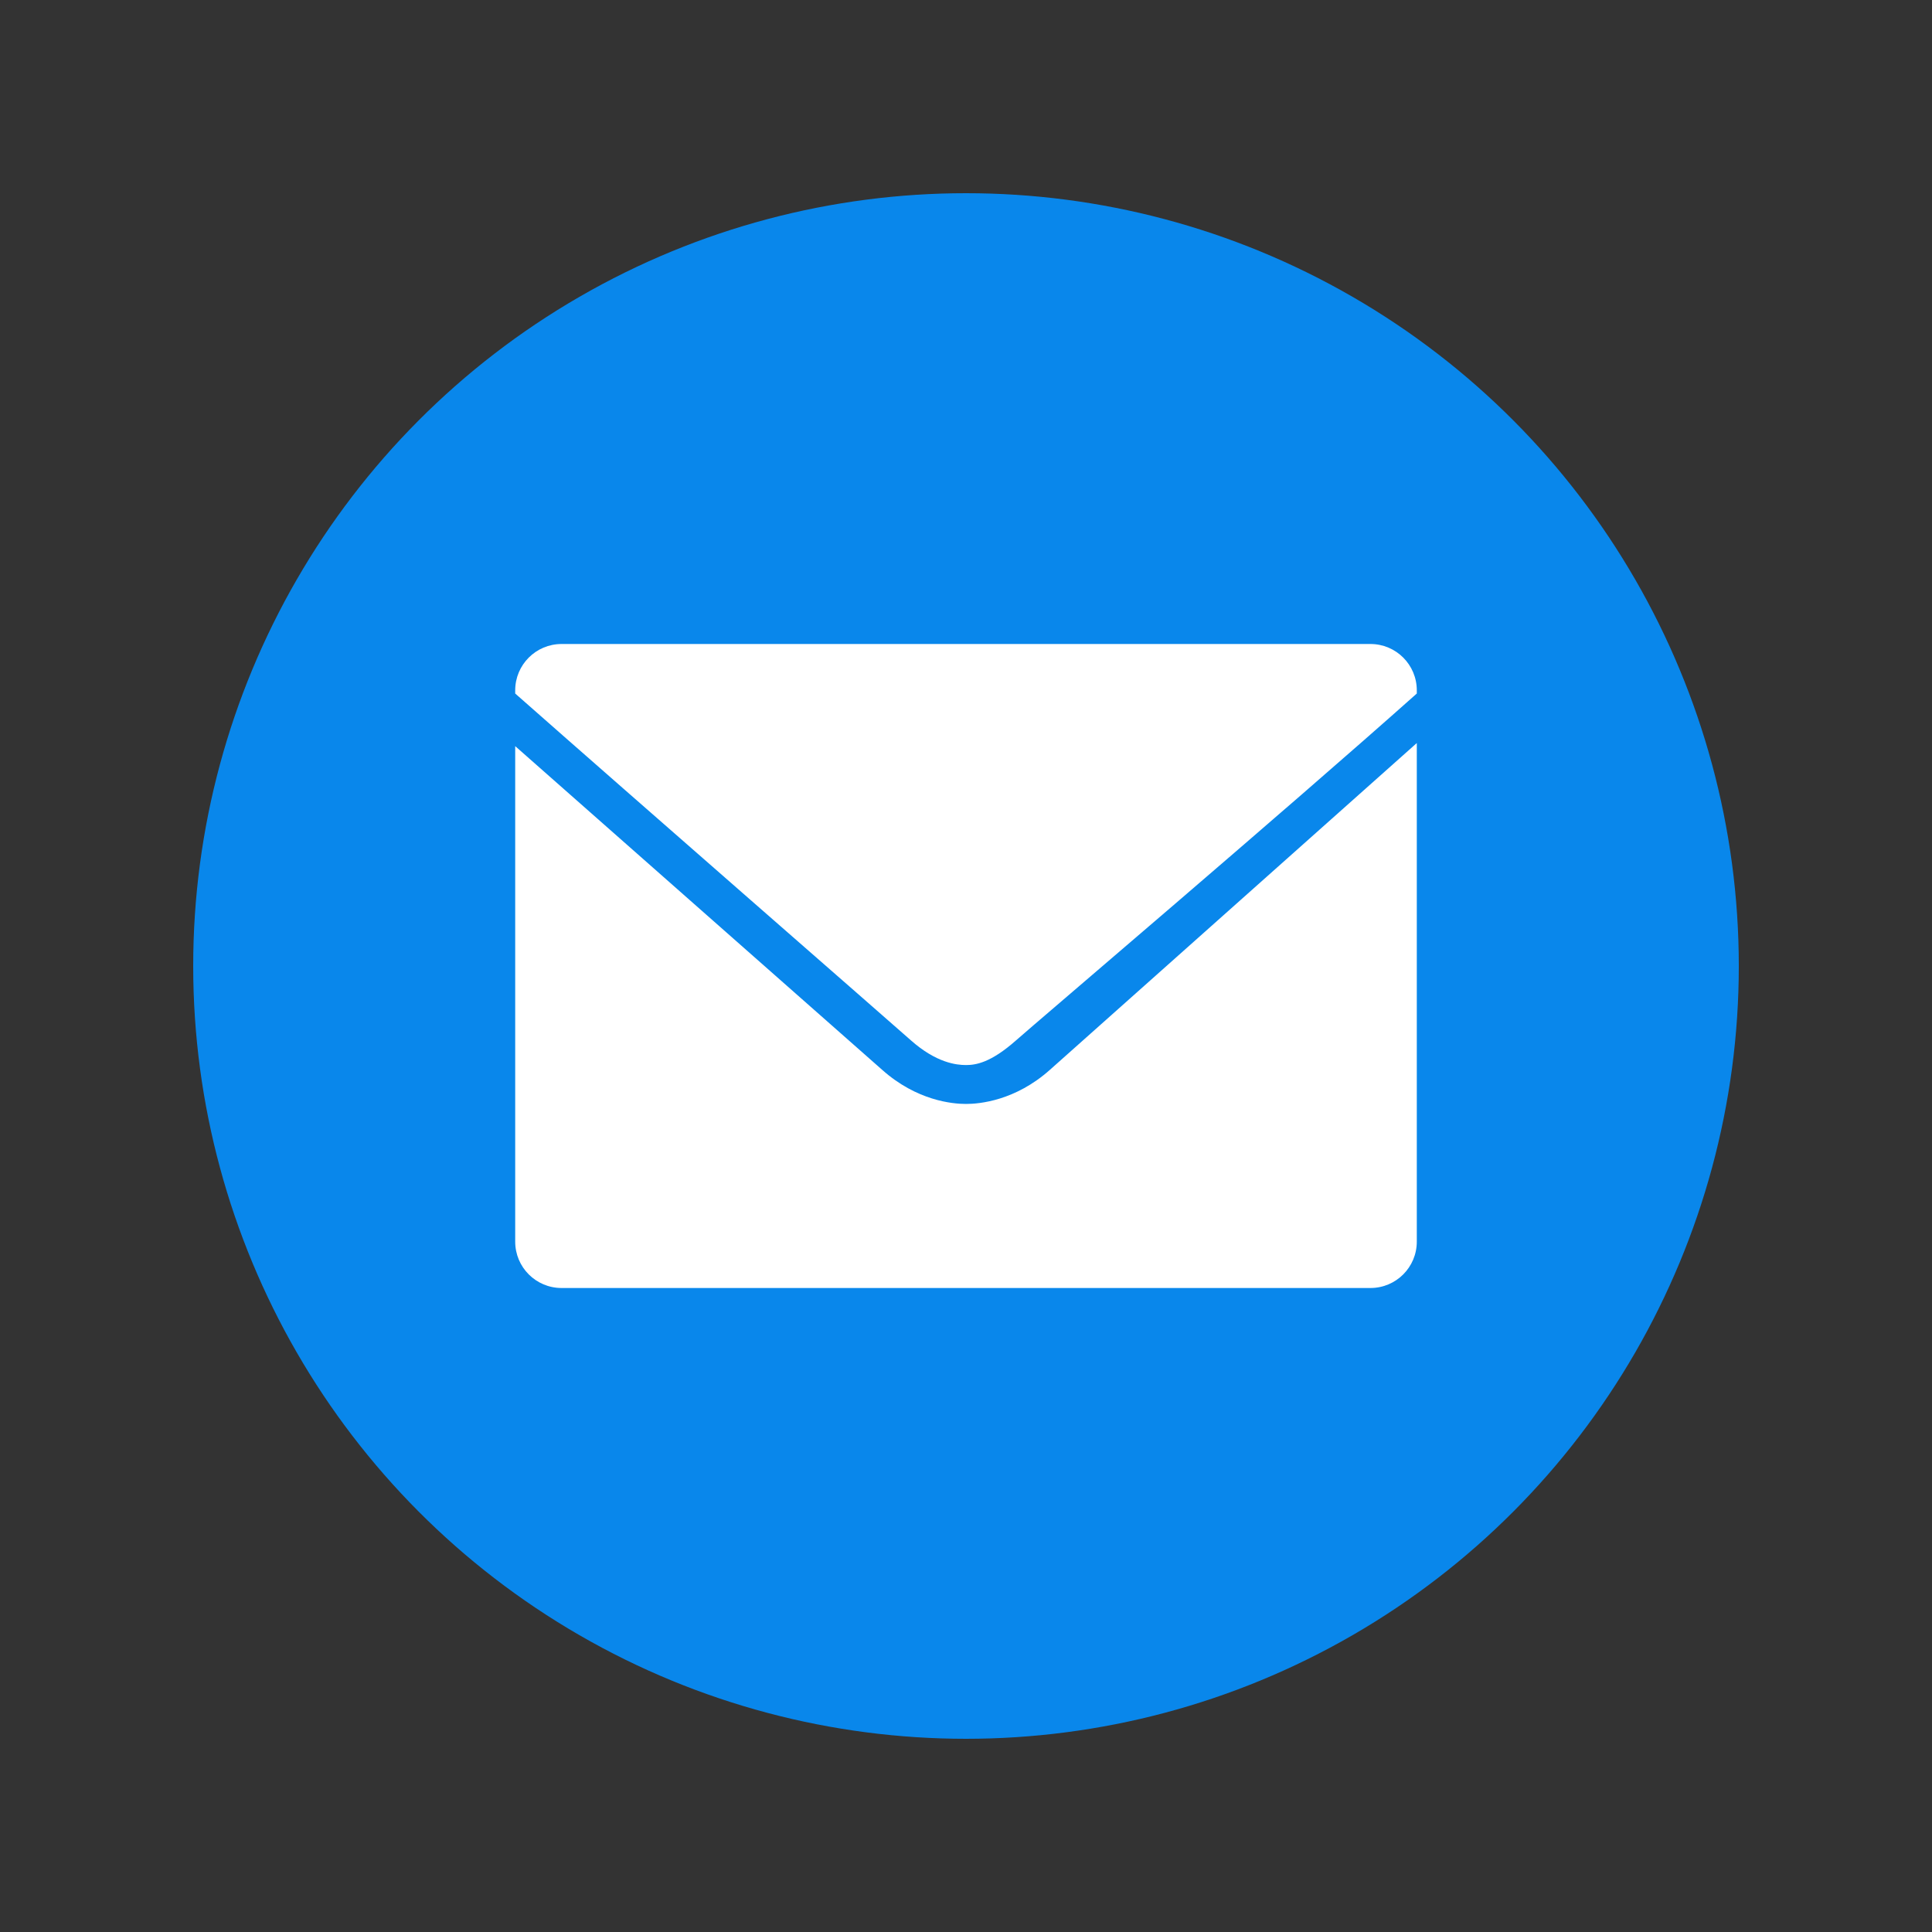
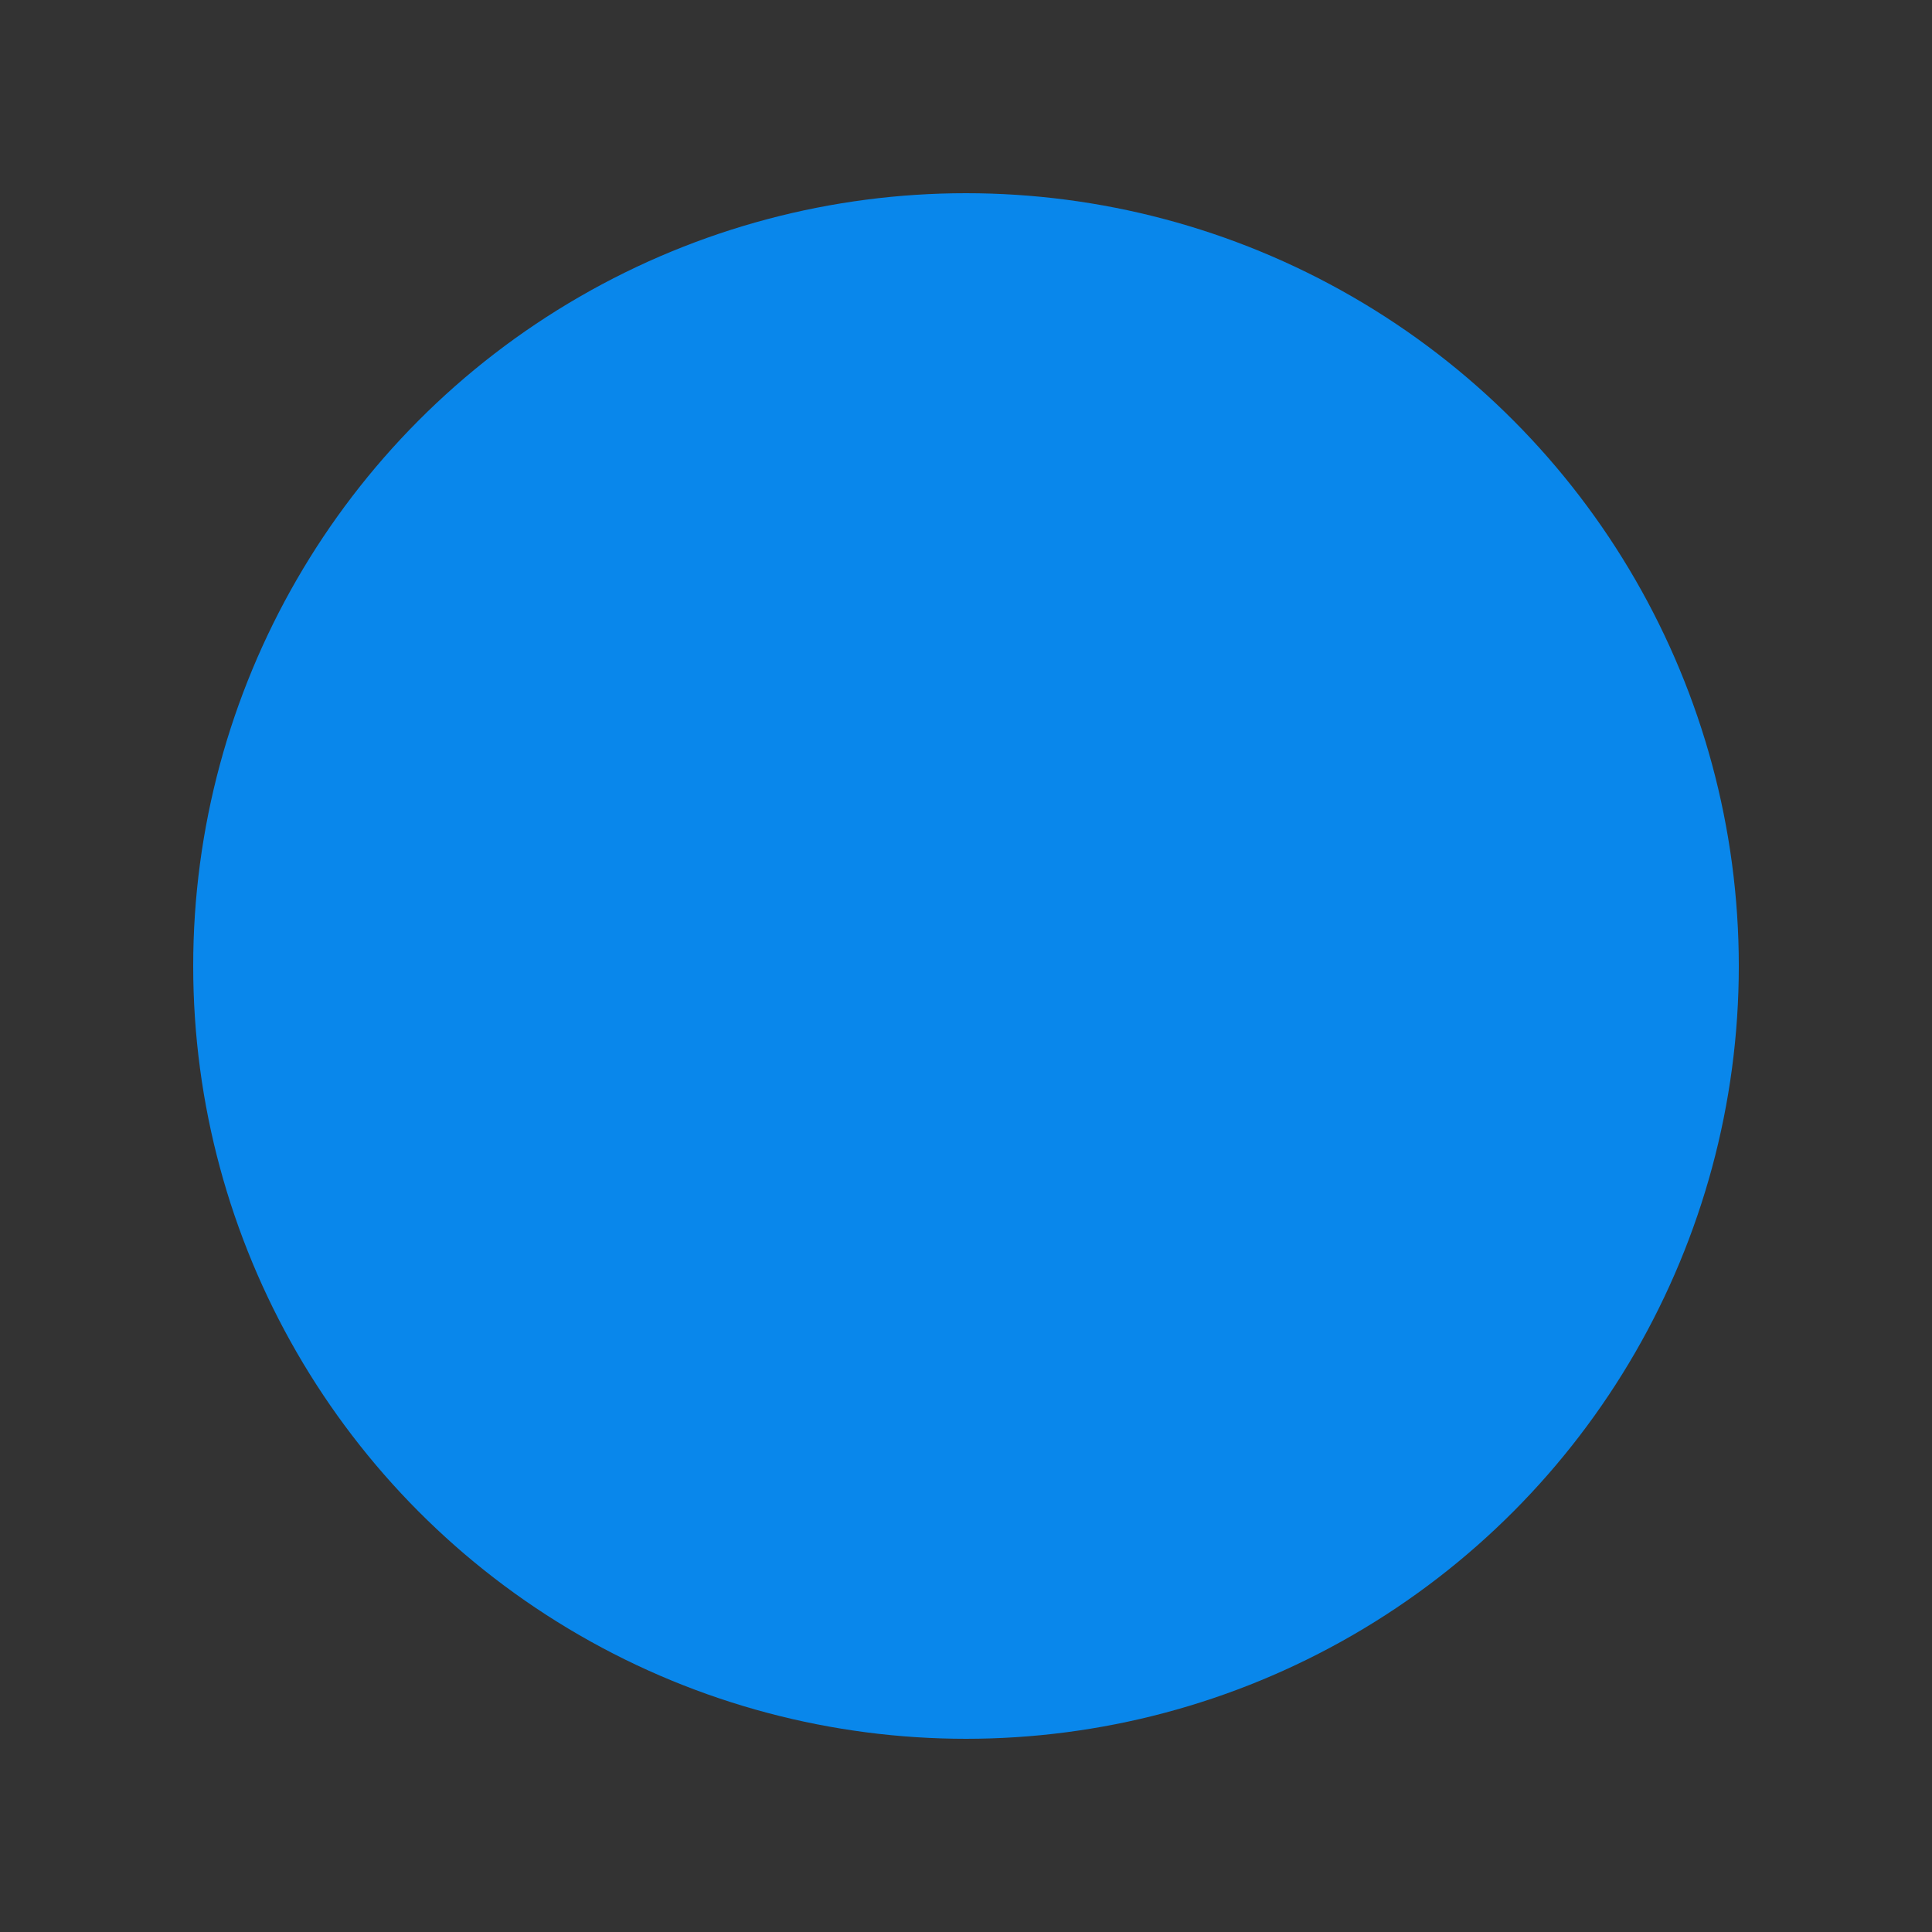
<svg xmlns="http://www.w3.org/2000/svg" width="30px" height="30px" viewBox="0 0 30 30" version="1.1">
  <rect x="0" y="0" width="30" height="30" fill="#333333" stroke="none" />
  <title>icn/social/mail</title>
  <desc>Created with Sketch.</desc>
  <defs />
  <g id="icn/social/mail" stroke="none" stroke-width="1" fill="none" fill-rule="evenodd">
    <circle id="Oval" fill="#0987EB" cx="15" cy="15" r="12" />
-     <path d="M8,10.72 L8,10.769 C9.878,12.426 13.827,15.872 14.144,16.154 C14.539,16.504 14.85,16.538 15,16.538 C15.15,16.538 15.383,16.504 15.778,16.154 C16.083,15.883 19.98,12.57 22,10.769 L22,10.72 C22,10.322 21.678,10 21.28,10 L8.72,10 C8.322,10 8,10.322 8,10.72 Z M22,11.538 C19.925,13.387 16.589,16.359 16.301,16.614 C15.764,17.091 15.212,17.142 15,17.142 C14.788,17.142 14.236,17.091 13.699,16.613 C13.401,16.35 9.972,13.326 8,11.586 L8,19.28 C8,19.678 8.322,20 8.72,20 L21.28,20 C21.678,20 22,19.678 22,19.28 L22,11.538 Z" id="Shape" fill="#FFFFFF" fill-rule="nonzero" />
  </g>
</svg>